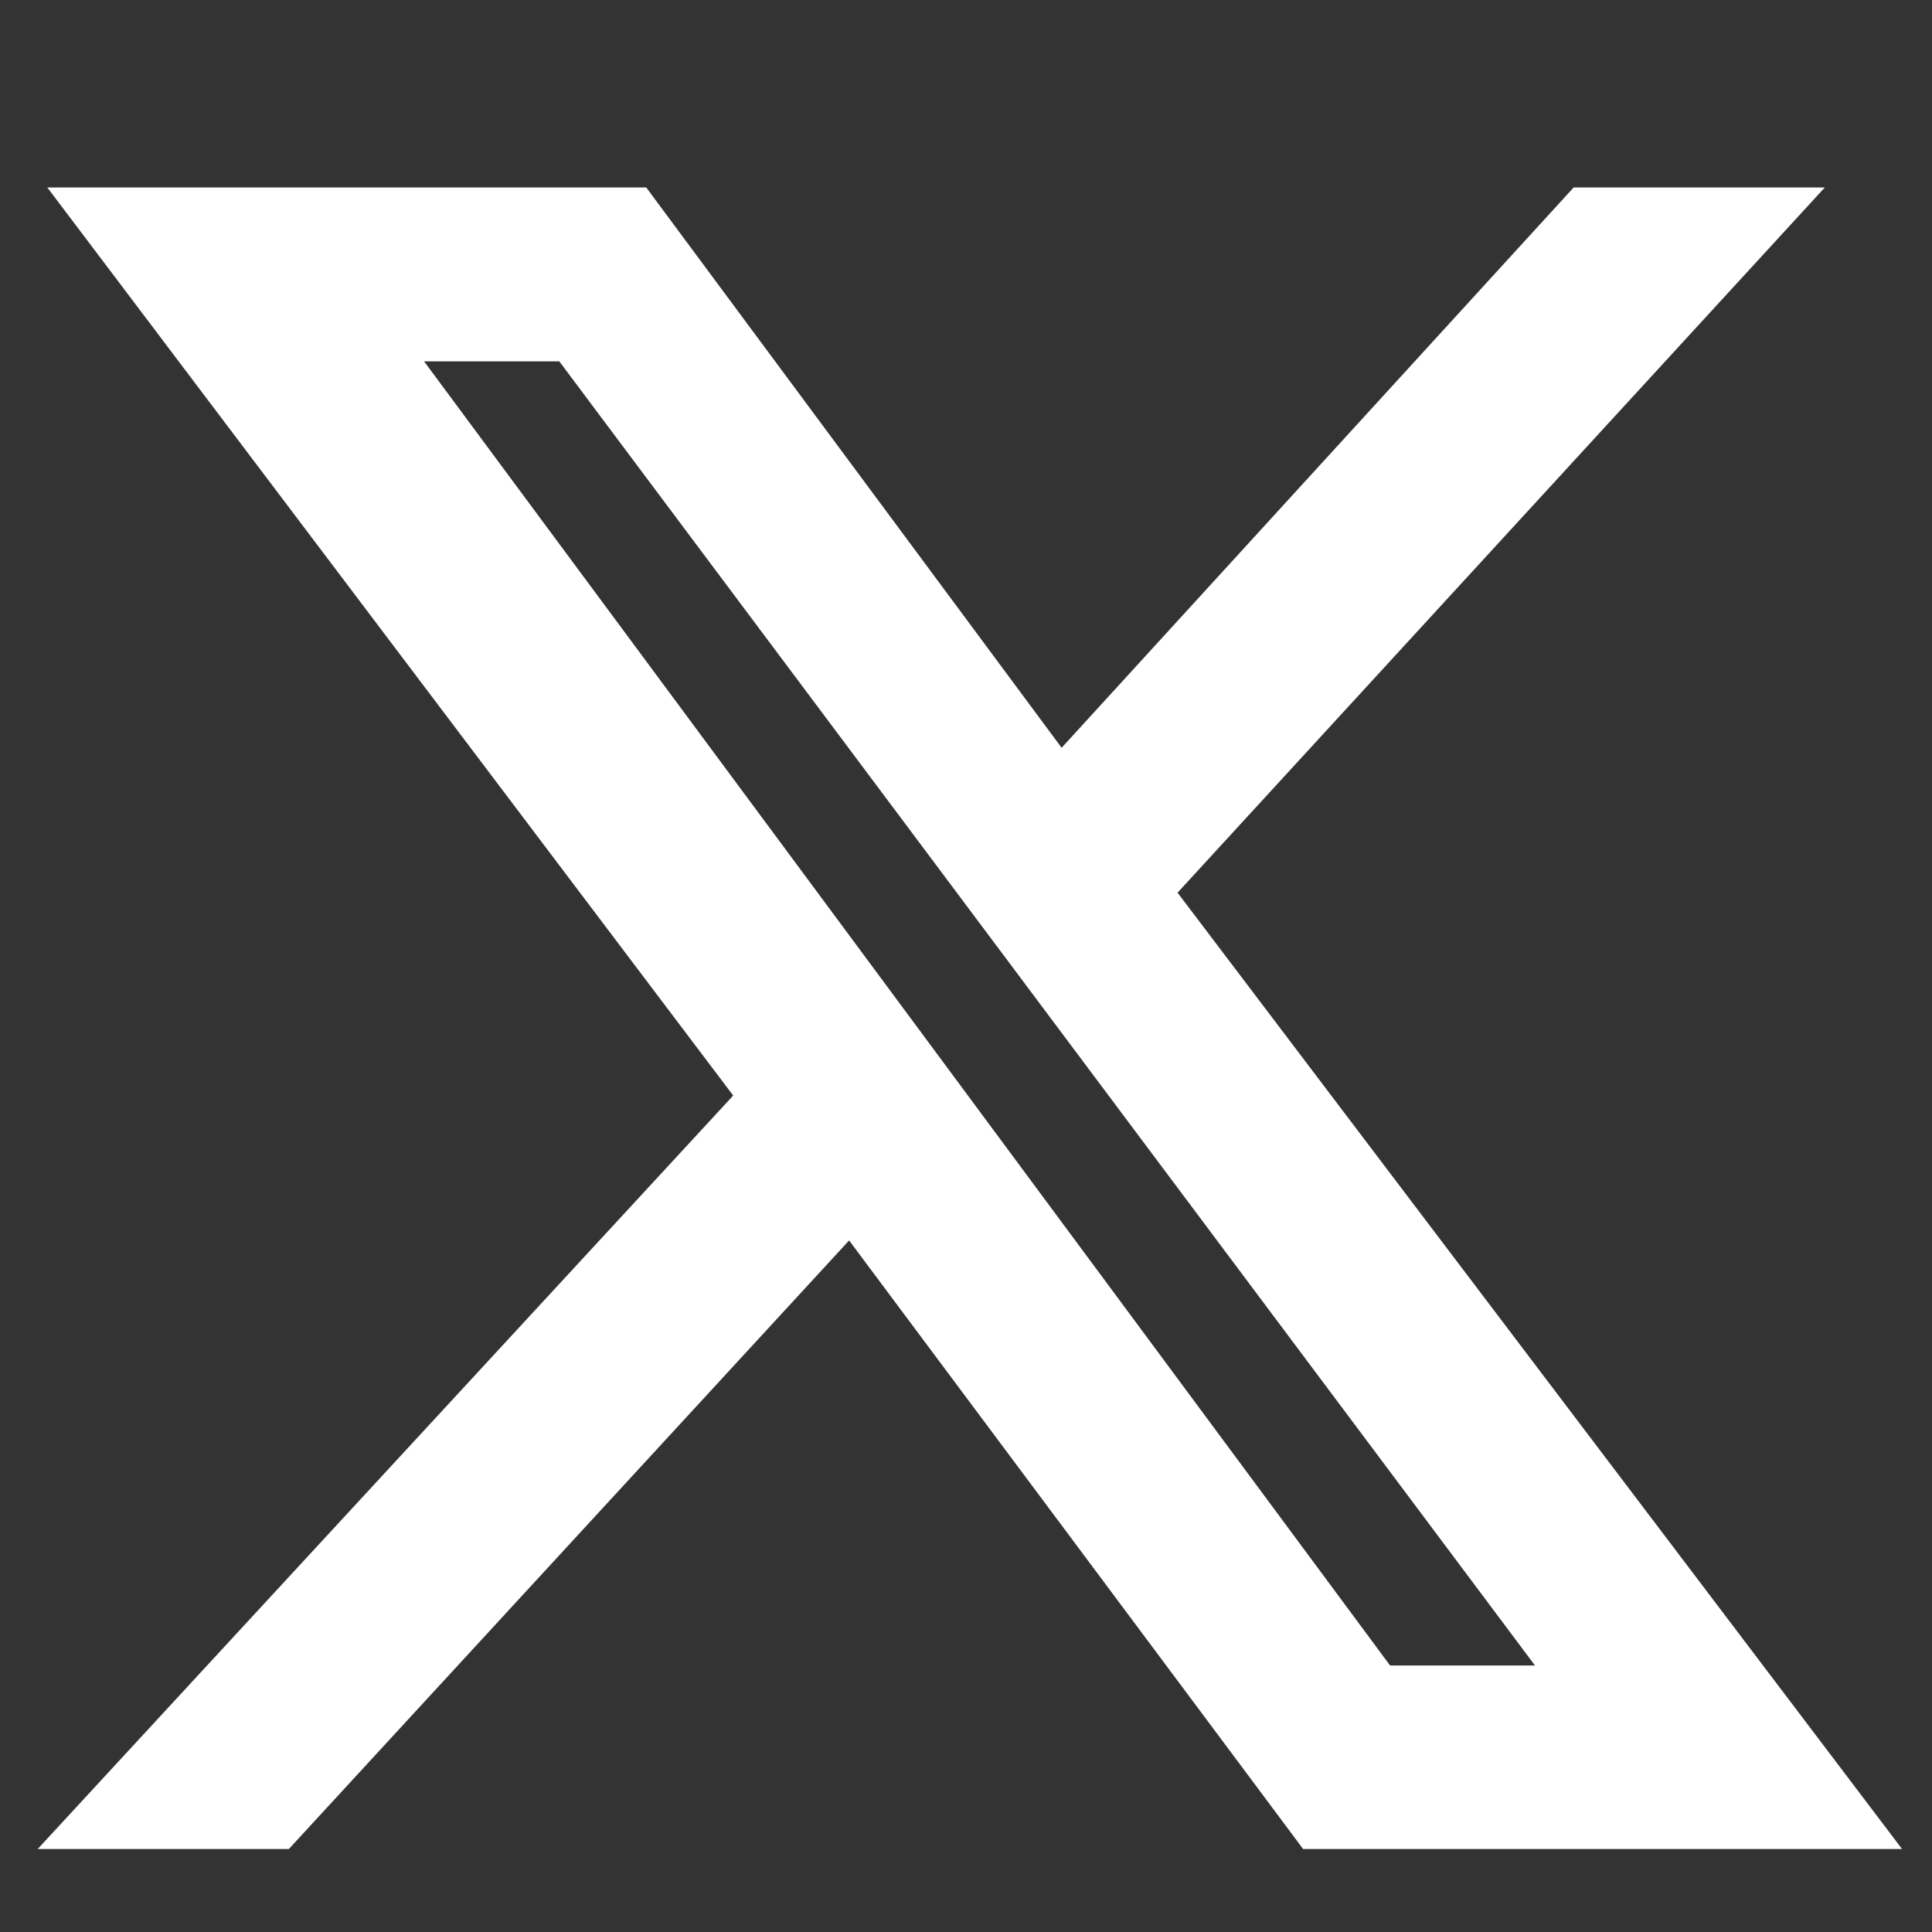
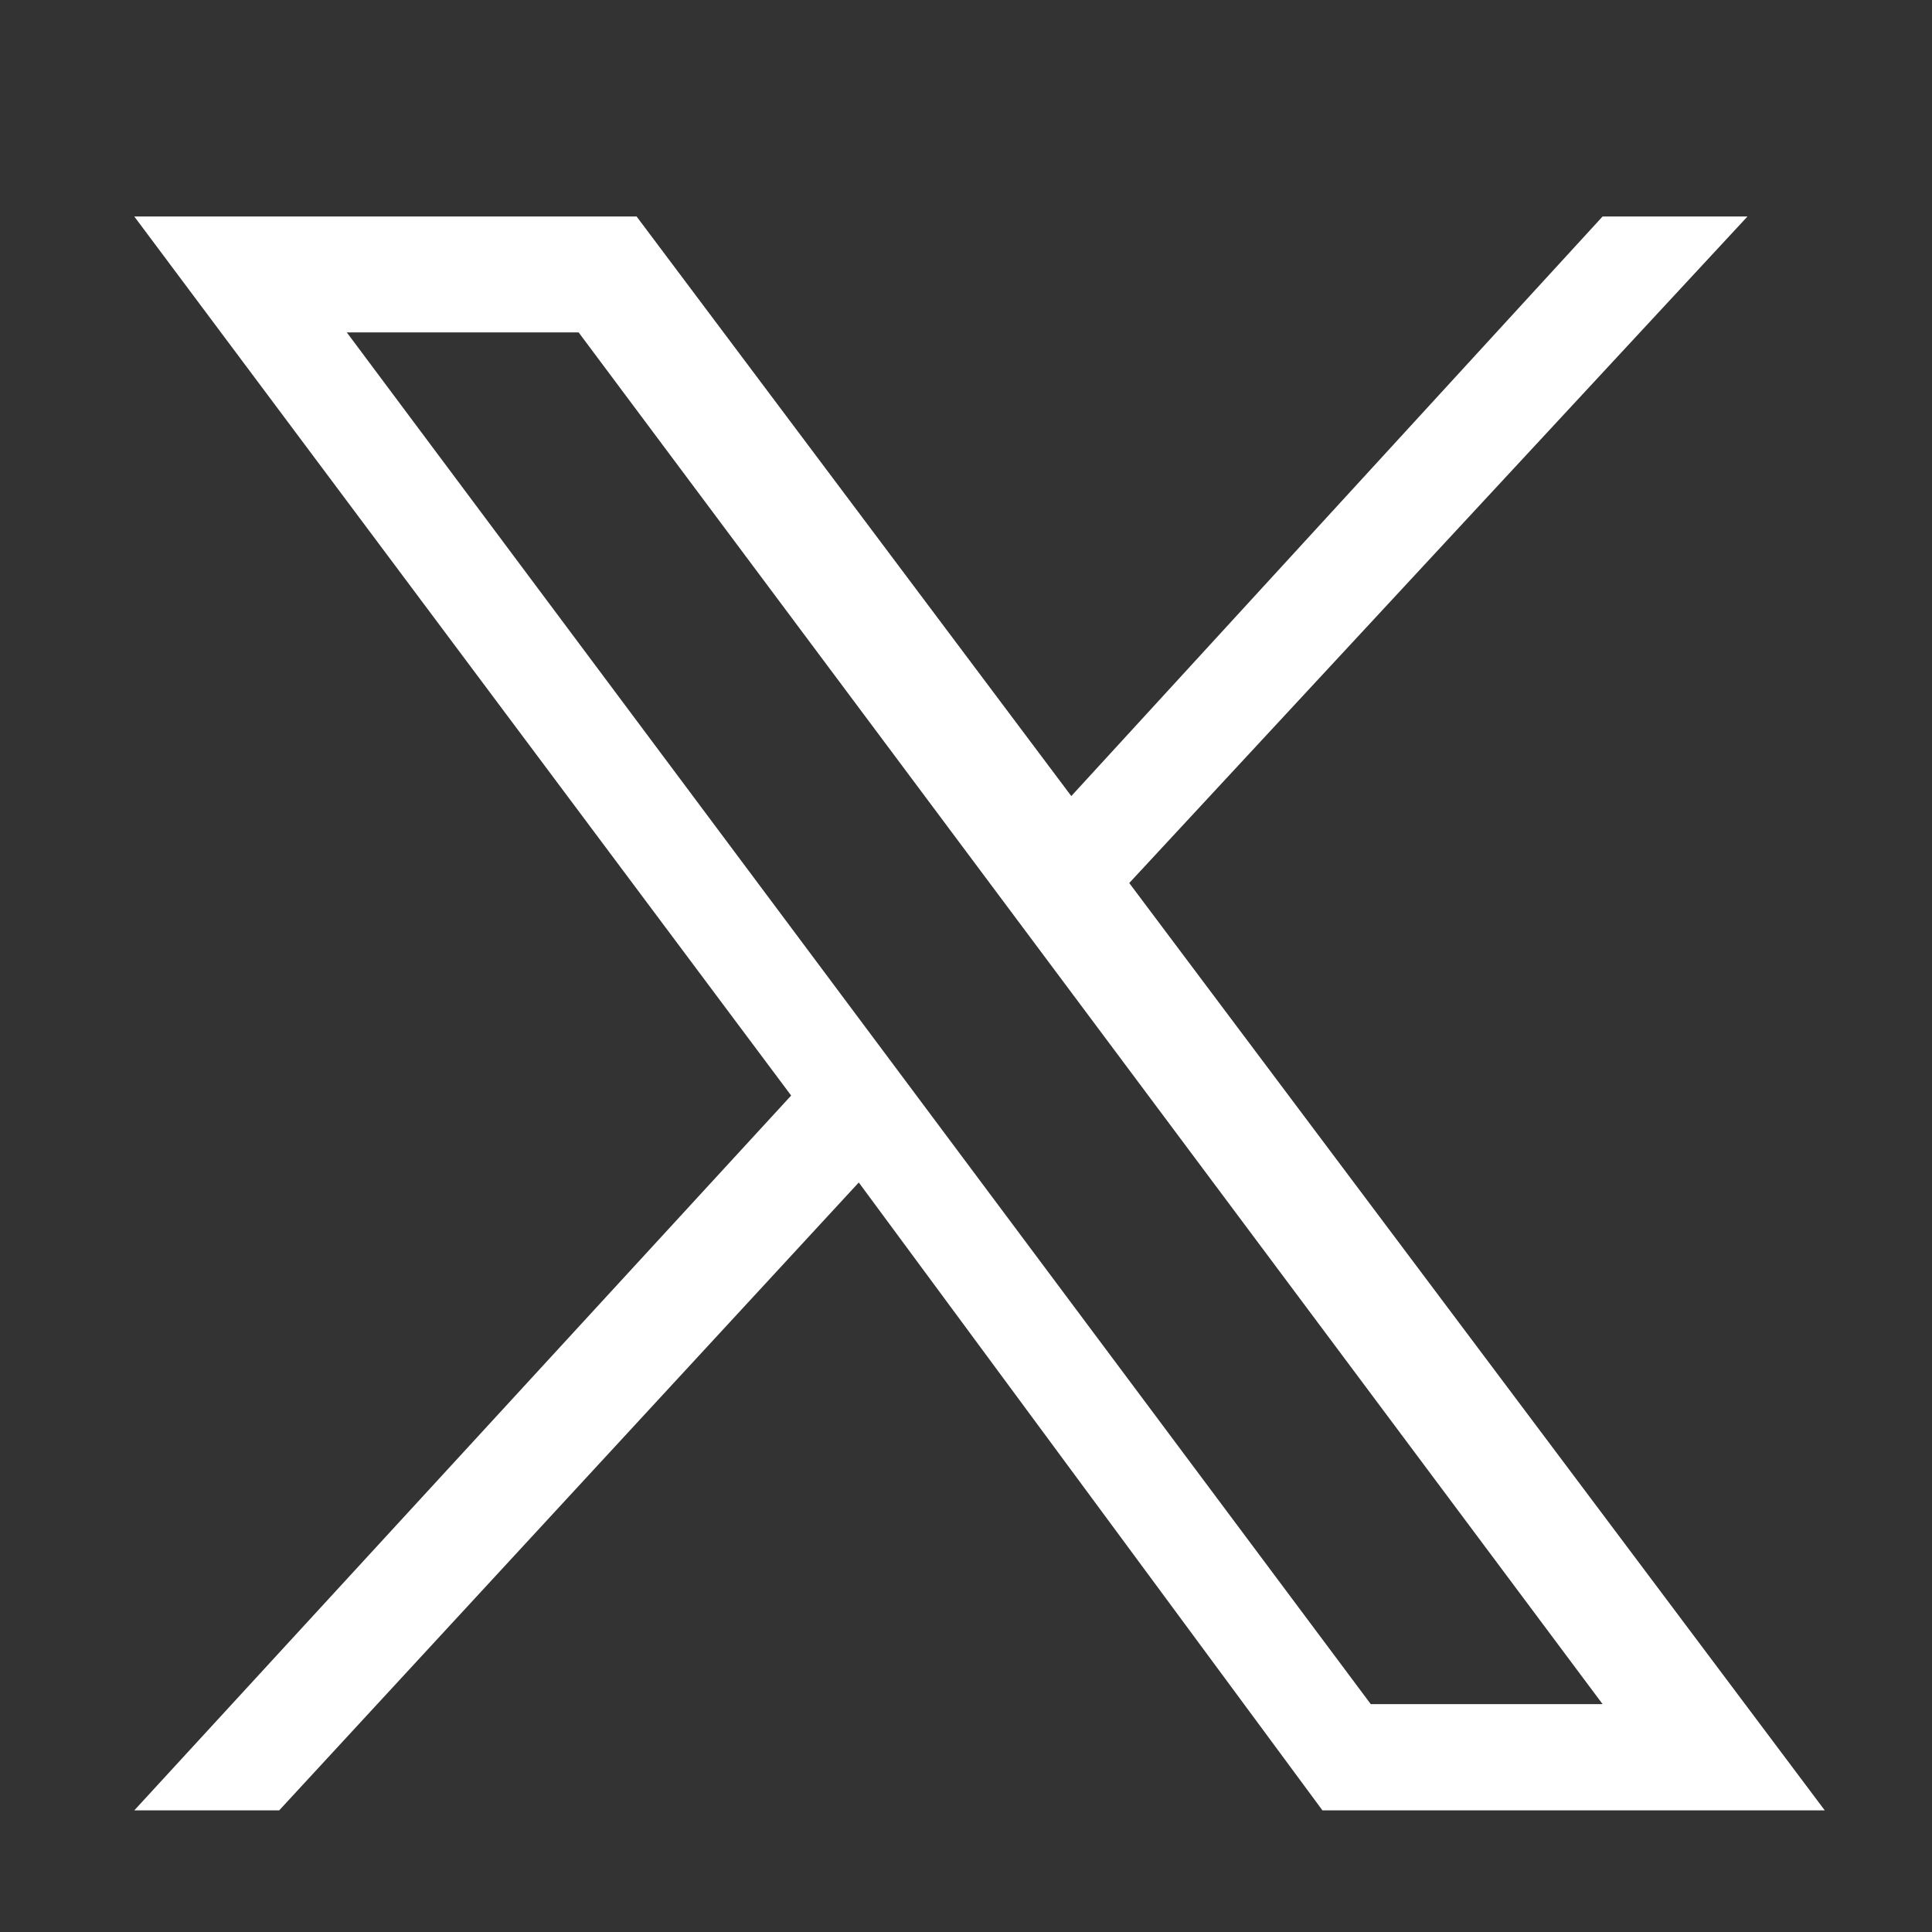
<svg xmlns="http://www.w3.org/2000/svg" version="1.1" id="svg5" x="0px" y="0px" viewBox="0 0 20 20" style="enable-background:new 0 0 20 20;" xml:space="preserve">
  <rect x="0" y="0" width="20" height="20" fill="#333333" stroke="none" />
  <style type="text/css">
	.st0{fill:#FFFFFF;}
</style>
  <g id="layer1" transform="translate(52.39,-25.059)">
    <g>
      <path id="path1009_00000114076016623360759060000012553185532679004576_" class="st0" d="M-51,27.3l6.8,9.1l-6.8,7.4h1.5l6-6.5    l4.8,6.5h5.2l-7.2-9.6l6.4-6.9h-1.5l-5.5,6l-4.5-6H-51z M-48.8,28.5h2.4l10.6,14.2h-2.4L-48.8,28.5z" />
-       <path class="st0" d="M-32.7,44.2h-6.2l-4.7-6.3l-5.8,6.3h-2.6l7.2-7.8l-7.1-9.4h6.2l4.3,5.8l5.3-5.8h2.6l-6.7,7.3L-32.7,44.2z     M-38.5,43.4h4.3l-6.9-9.3l6-6.5h-0.5l-5.7,6.2l-4.6-6.2h-4.3l6.5,8.7l-6.5,7h0.5l6.2-6.7L-38.5,43.4z M-35,43h-3.3l-0.1-0.2    l-11.1-14.8h3.3L-35,43z M-38,42.3h1.5l-10.1-13.5H-48L-38,42.3z" />
    </g>
  </g>
</svg>